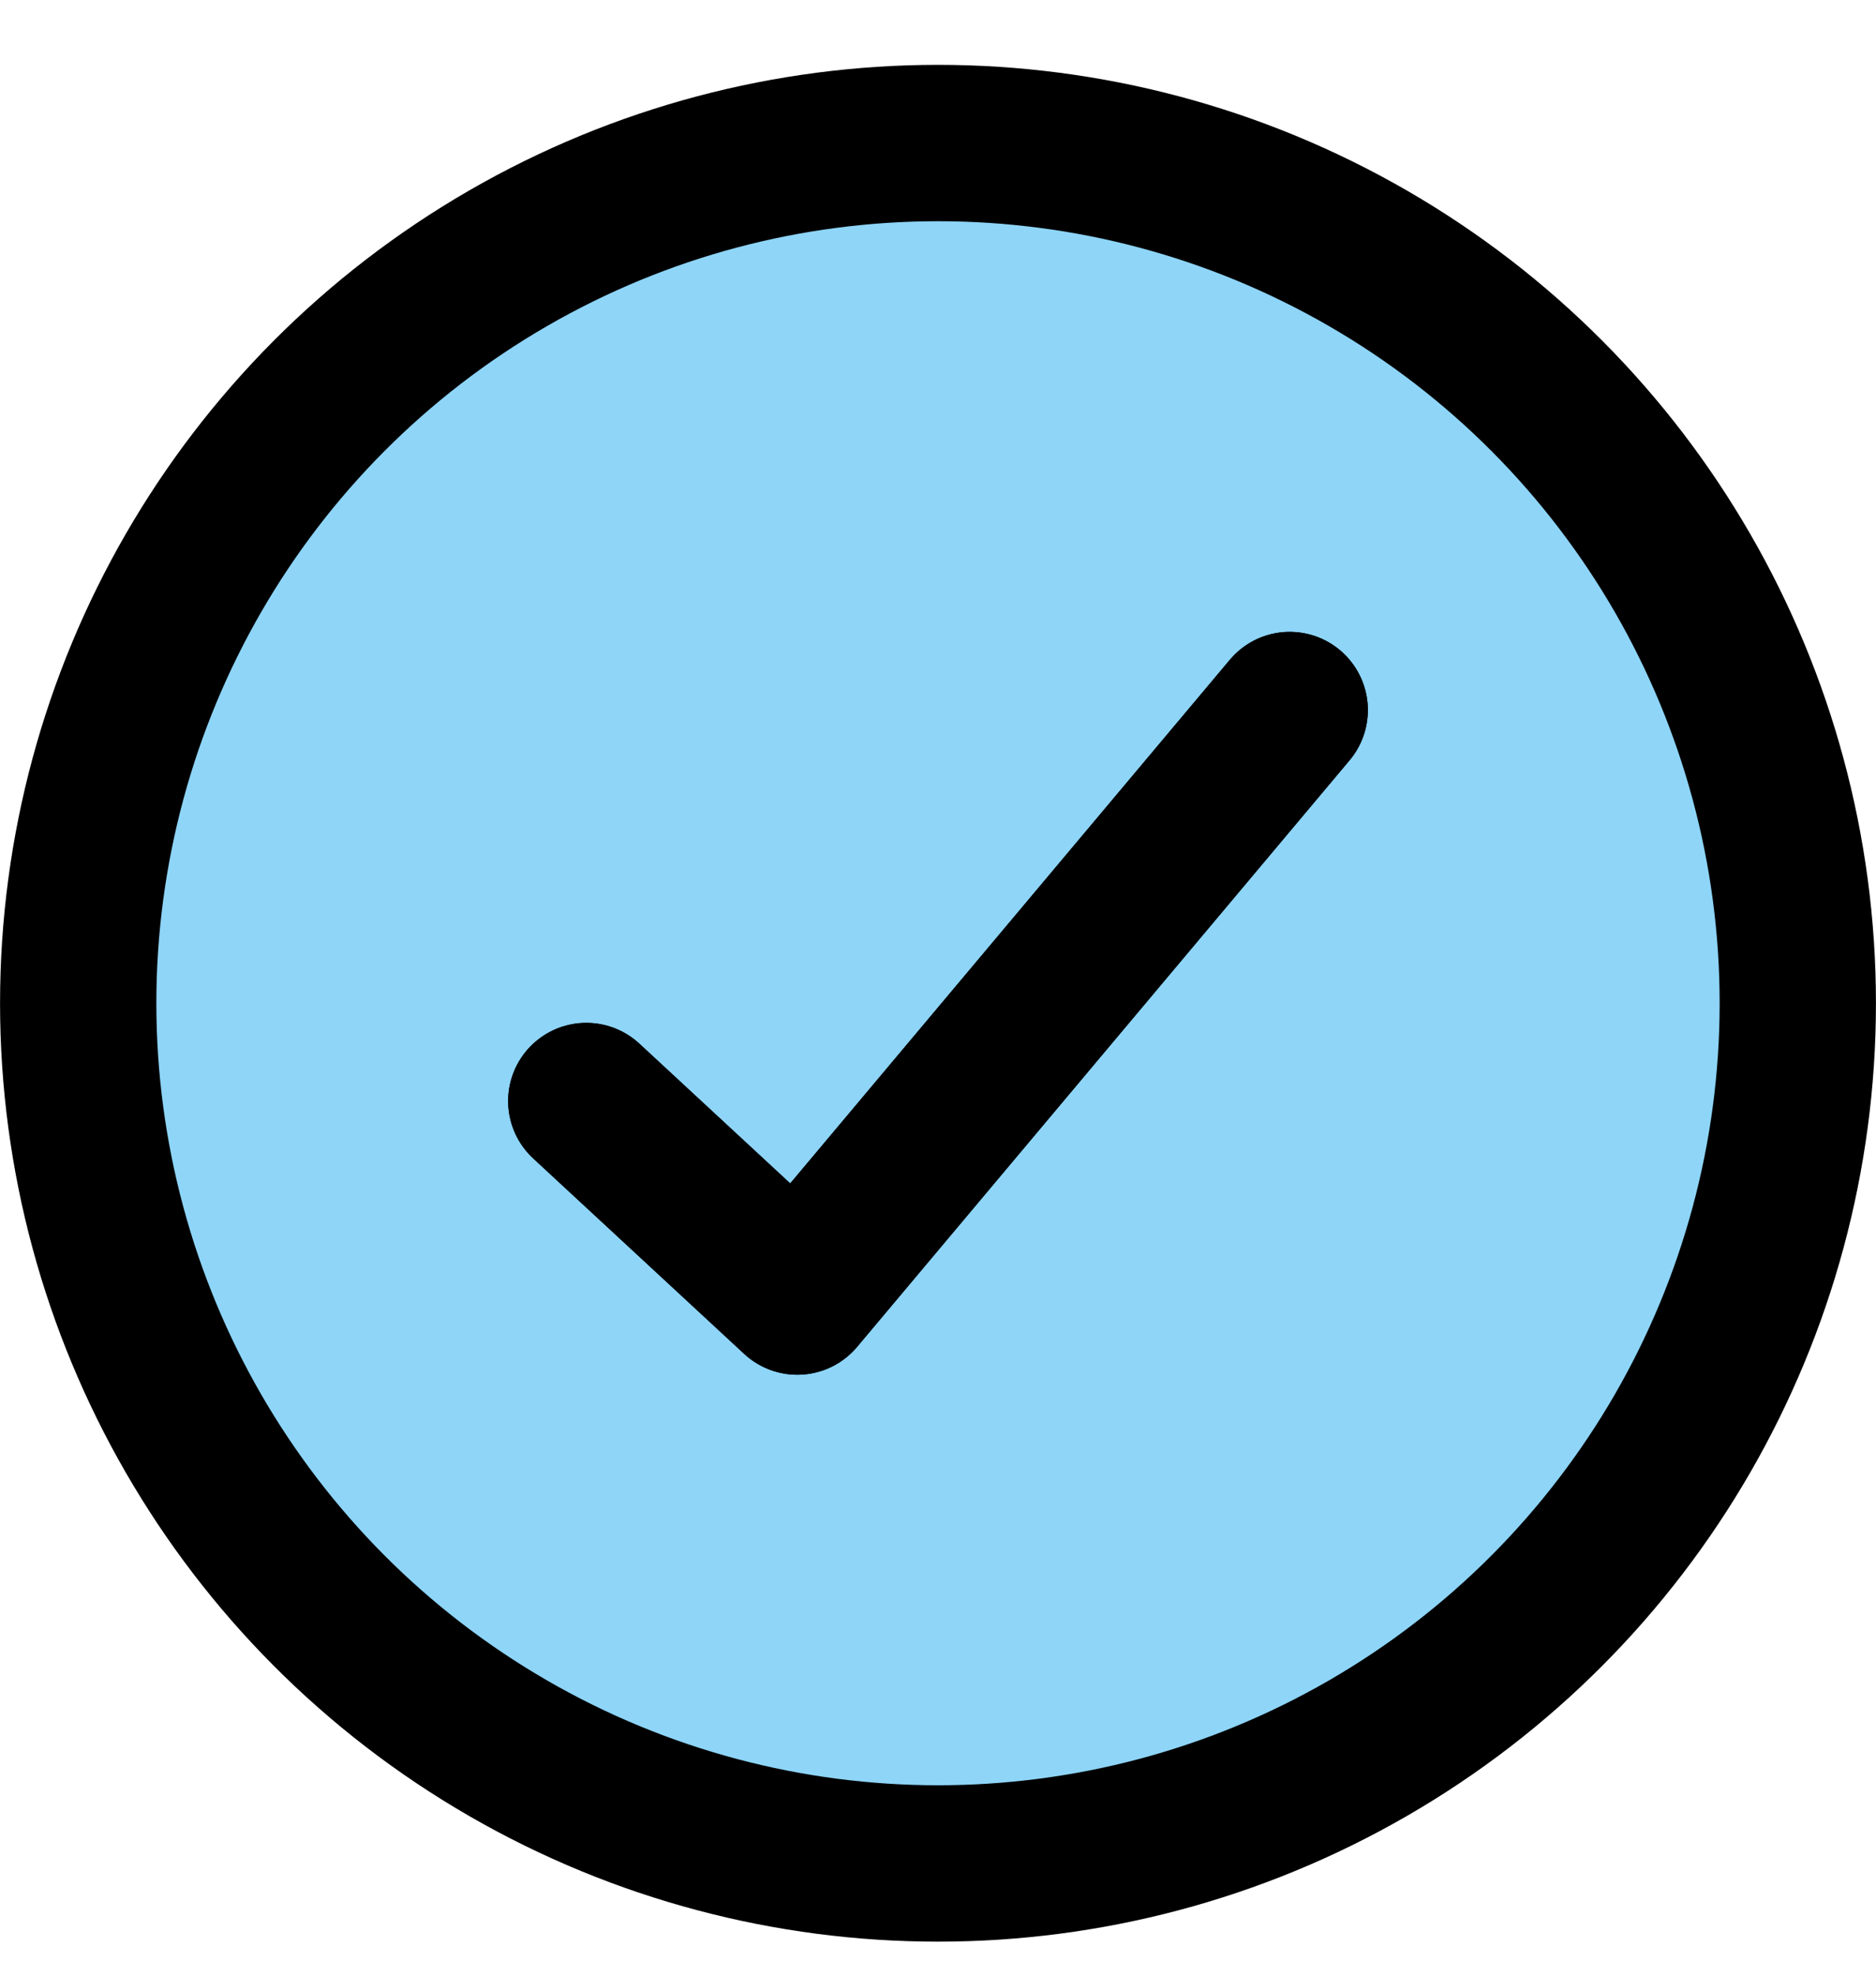
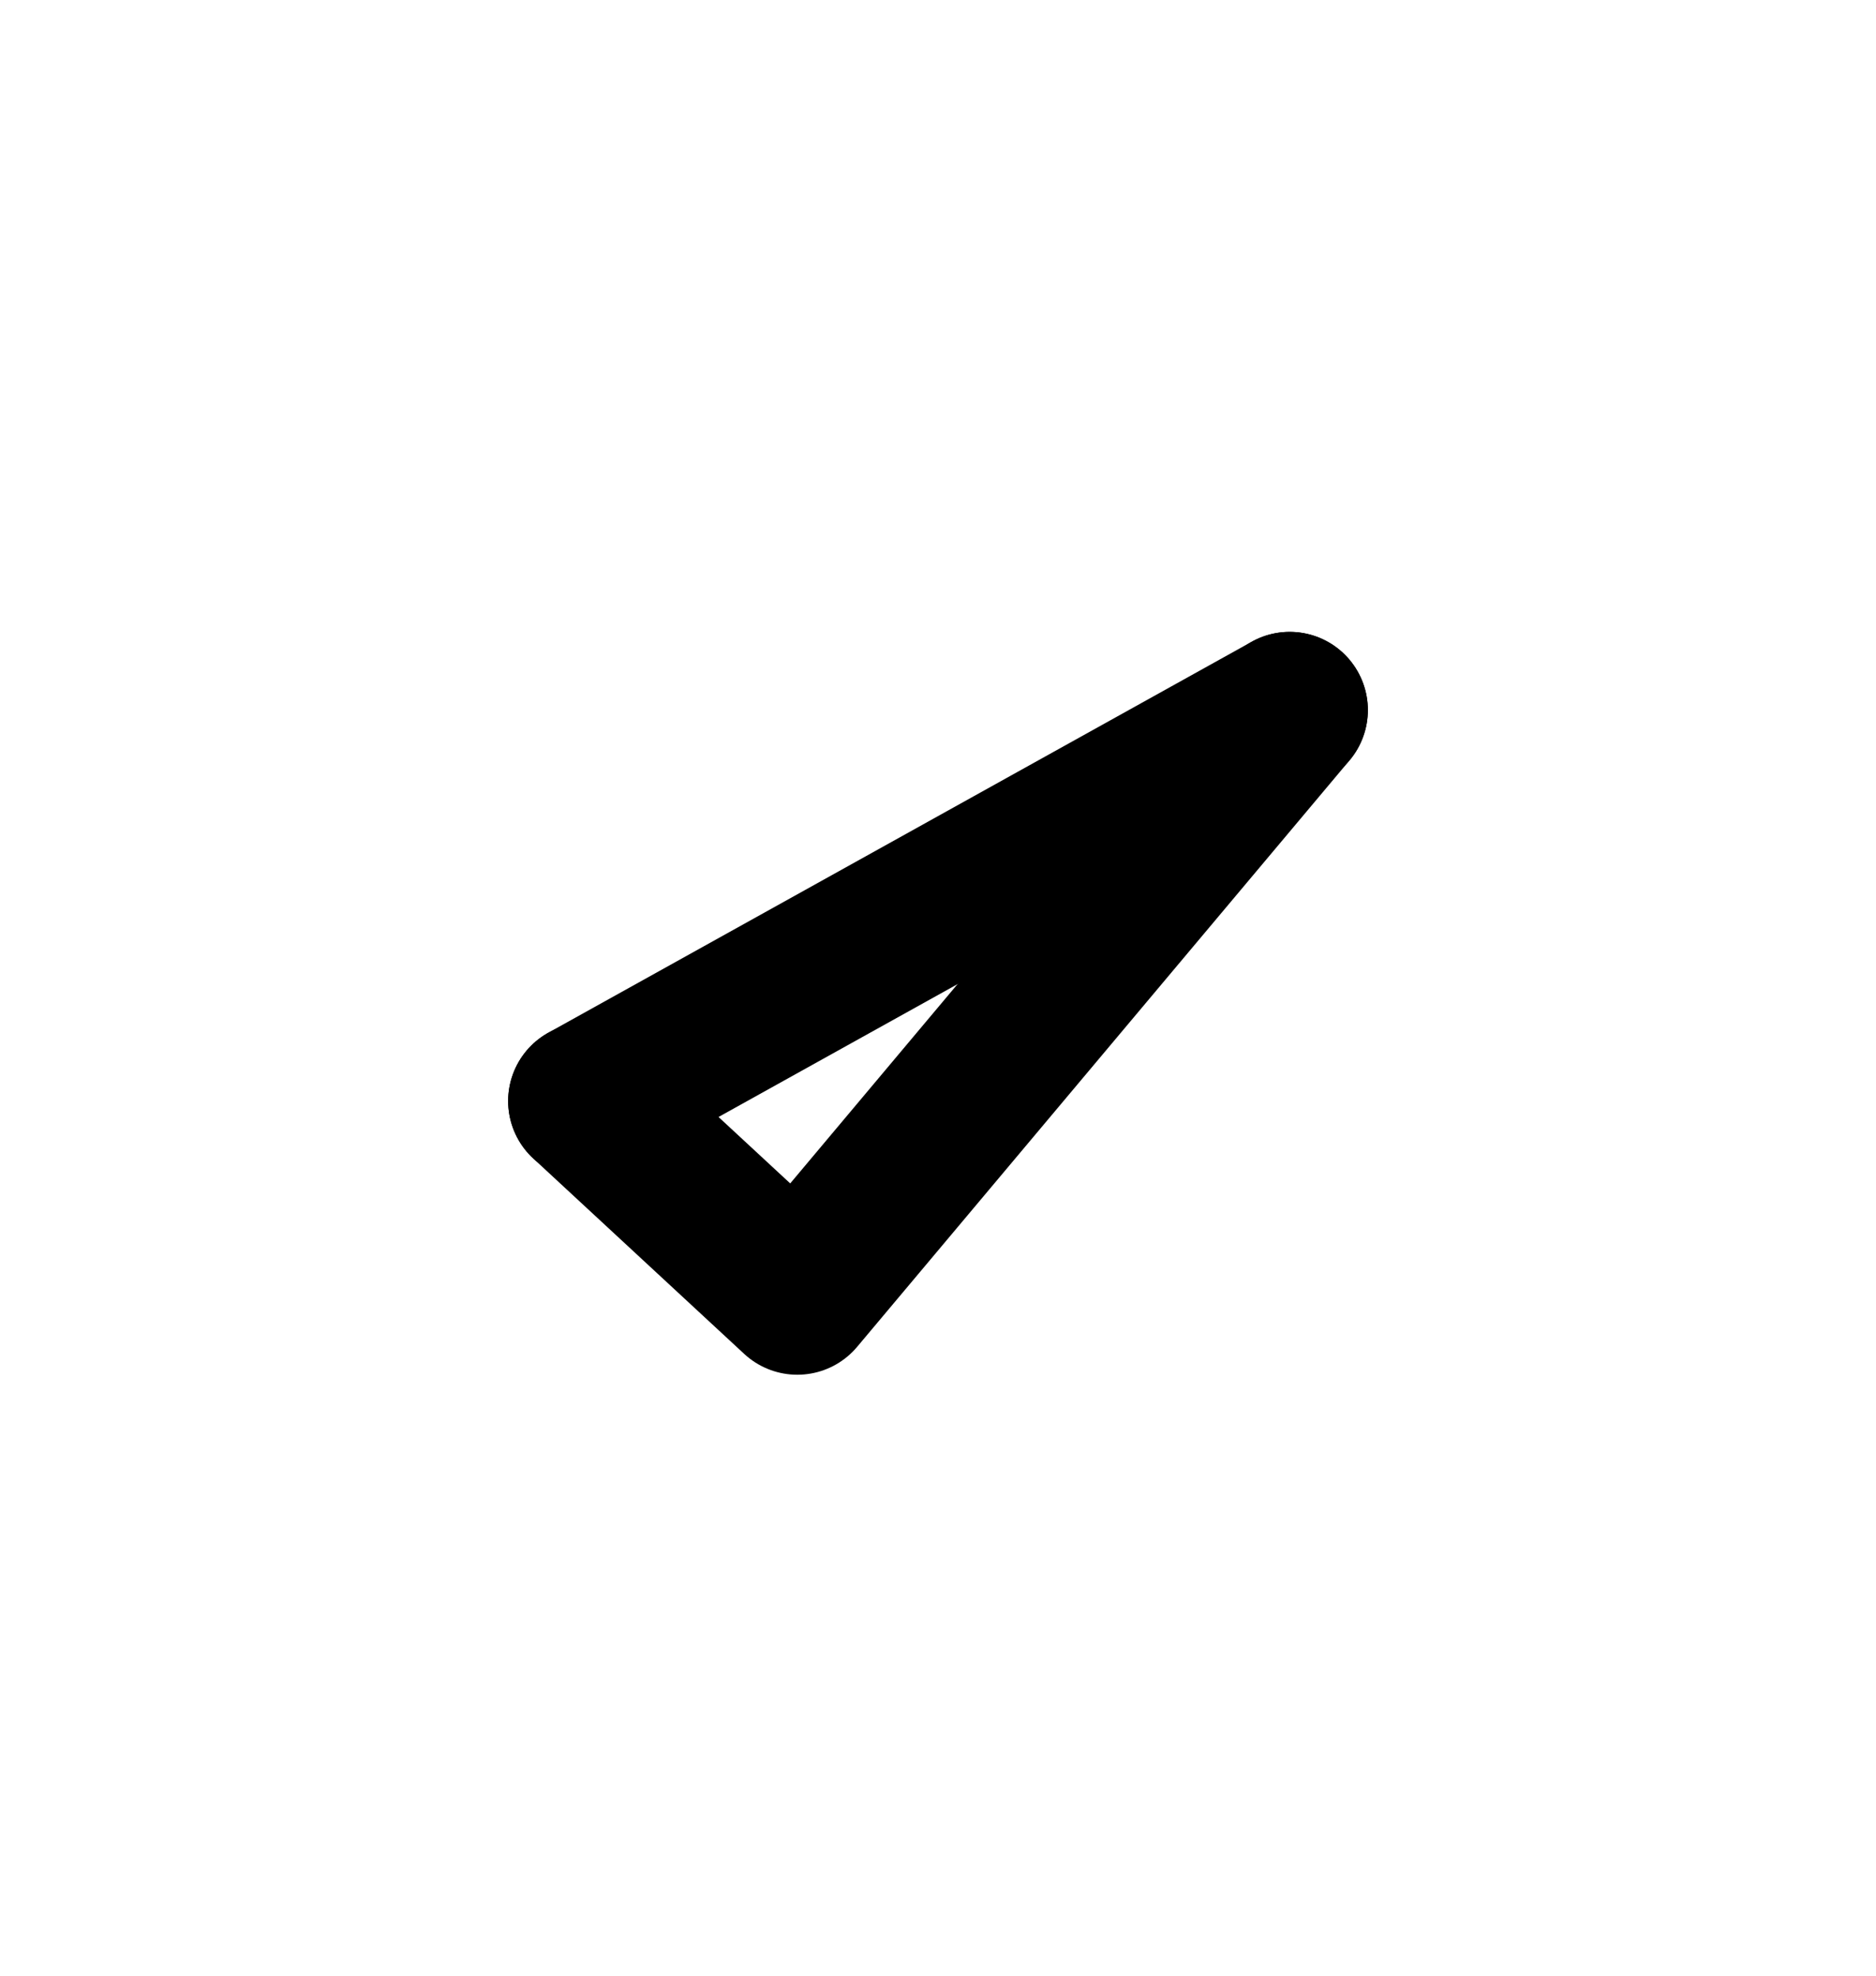
<svg xmlns="http://www.w3.org/2000/svg" width="19" height="20" viewBox="0 0 19 20" fill="none">
-   <circle cx="9.5" cy="10.156" r="8.708" fill="#8ED5F8" stroke="black" stroke-width="1.583" />
  <path d="M5.938 11.146L8.075 13.125L13.062 7.188" stroke="black" stroke-width="1.583" stroke-linecap="round" stroke-linejoin="round" />
-   <path d="M5.938 11.146L8.075 13.125L13.062 7.188" stroke="black" stroke-width="1.583" stroke-linecap="round" stroke-linejoin="round" />
+   <path d="M5.938 11.146L13.062 7.188" stroke="black" stroke-width="1.583" stroke-linecap="round" stroke-linejoin="round" />
</svg>